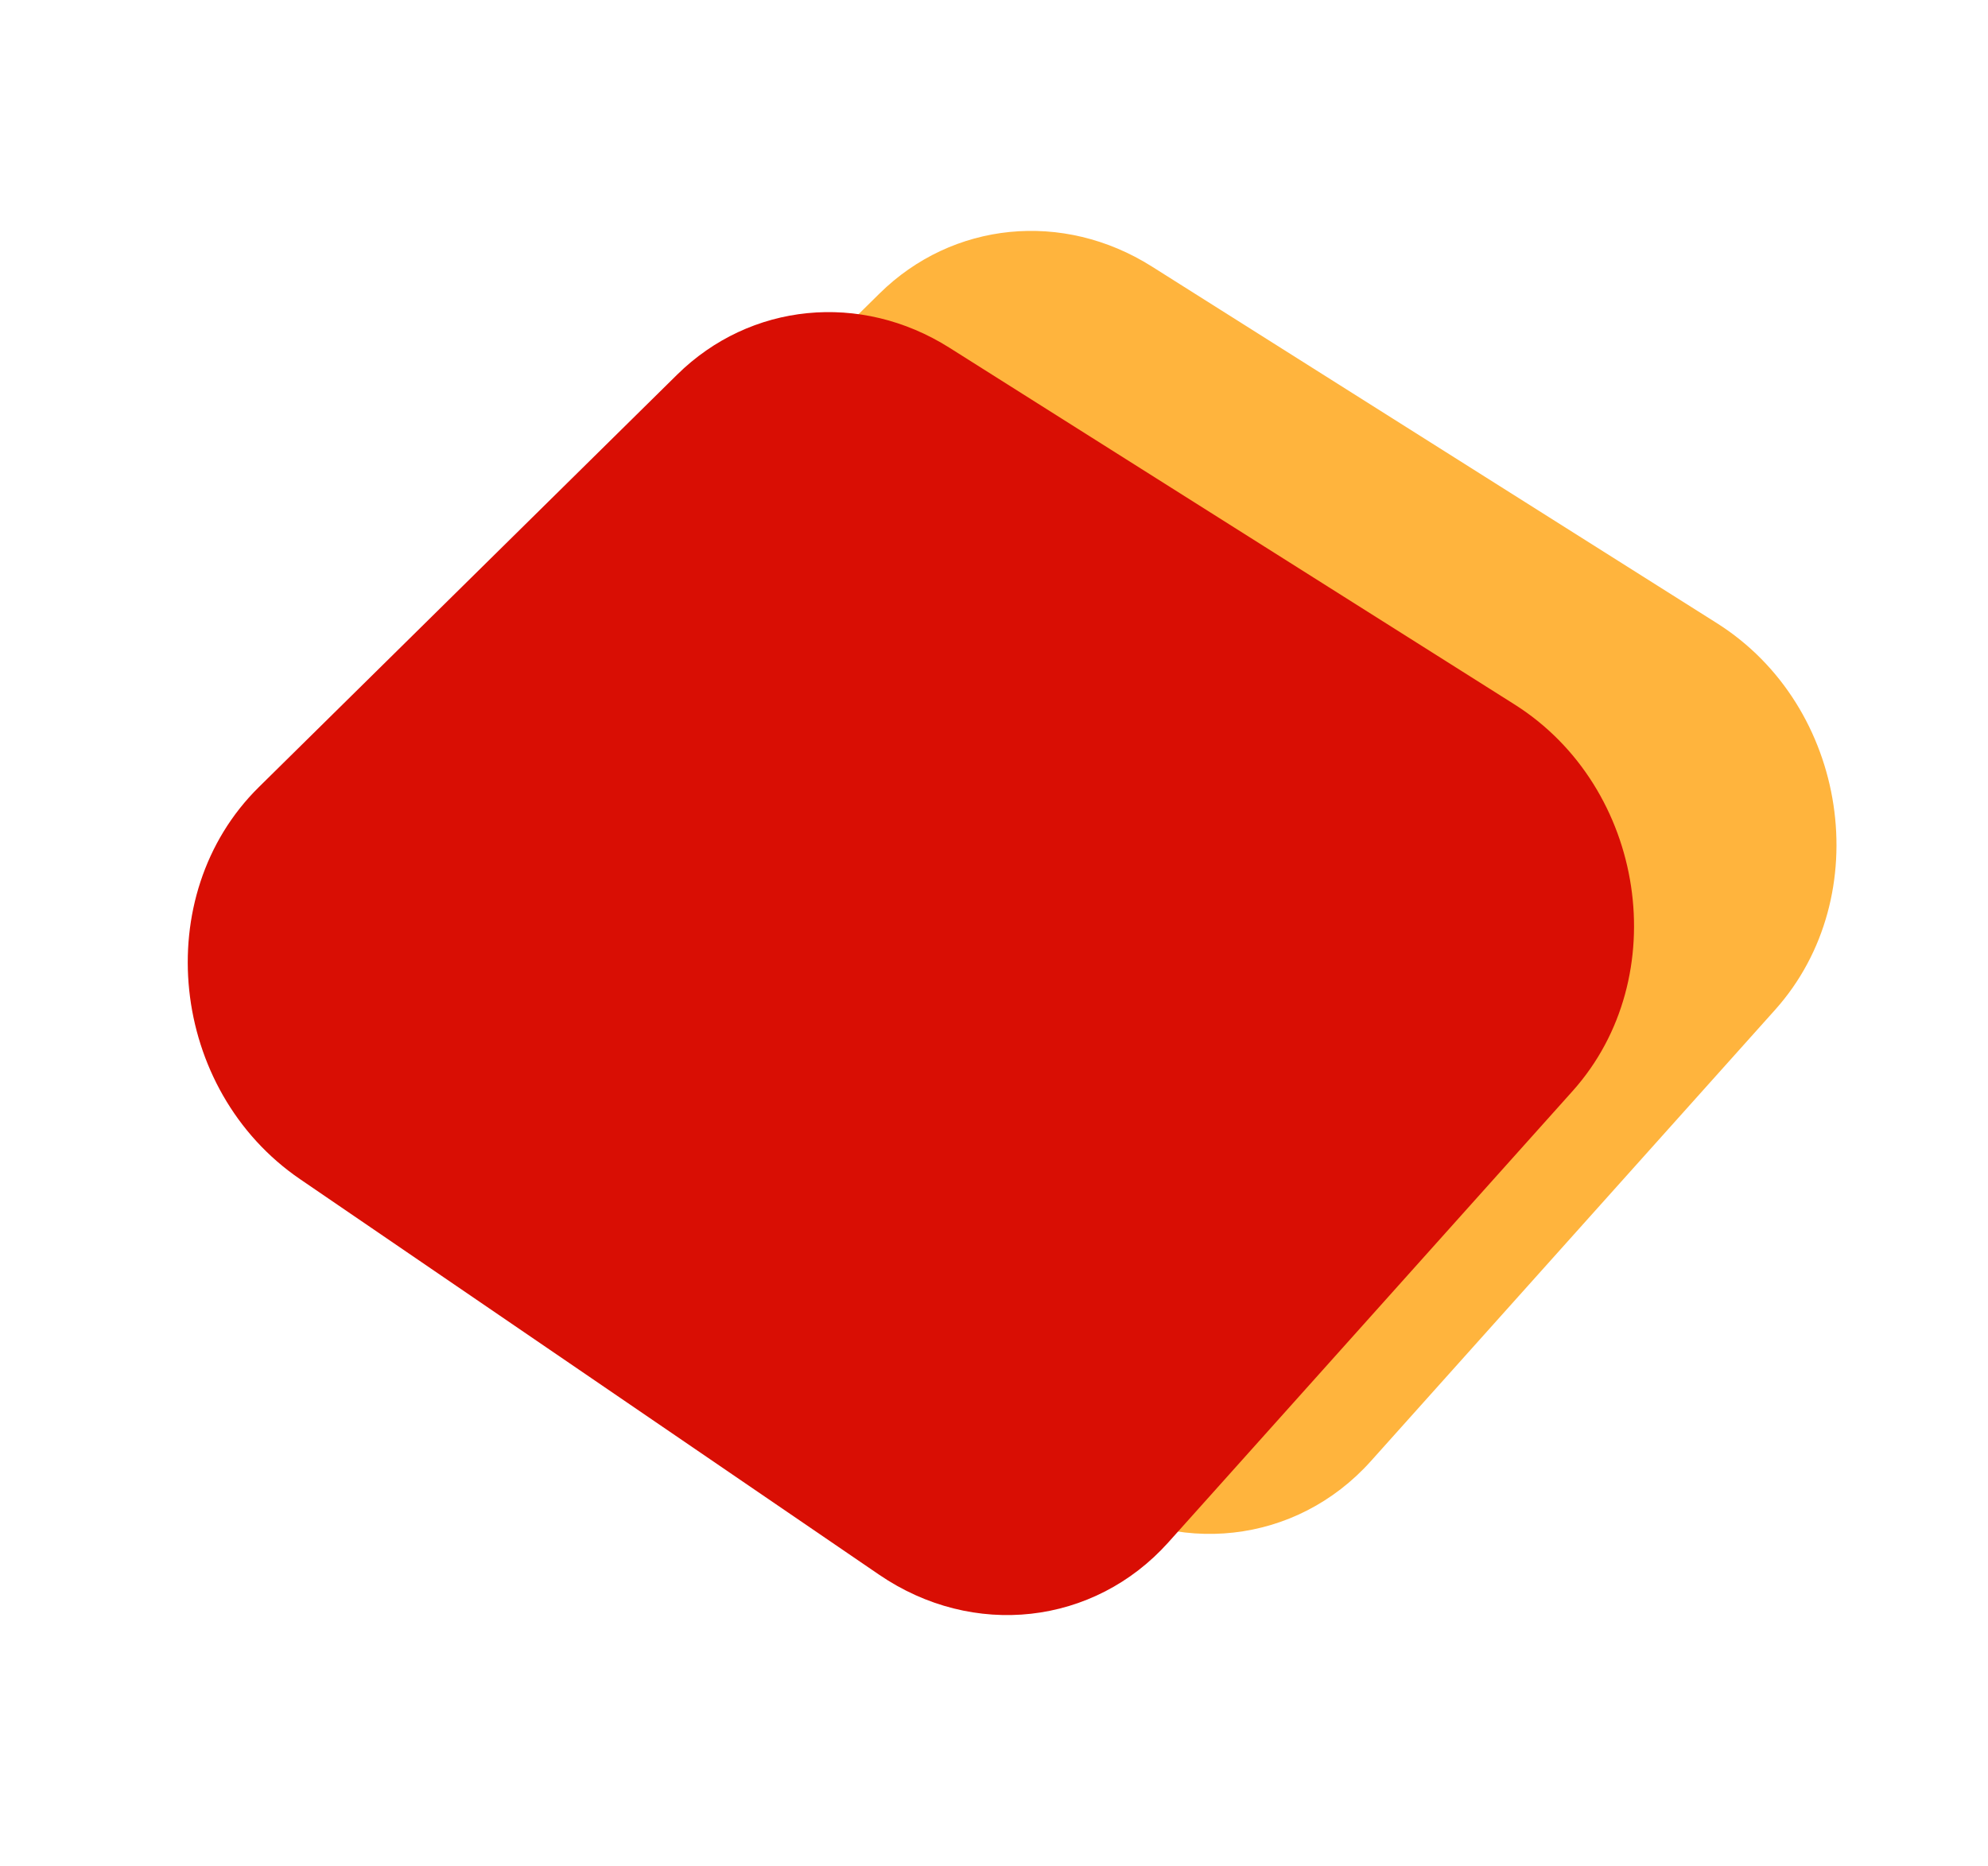
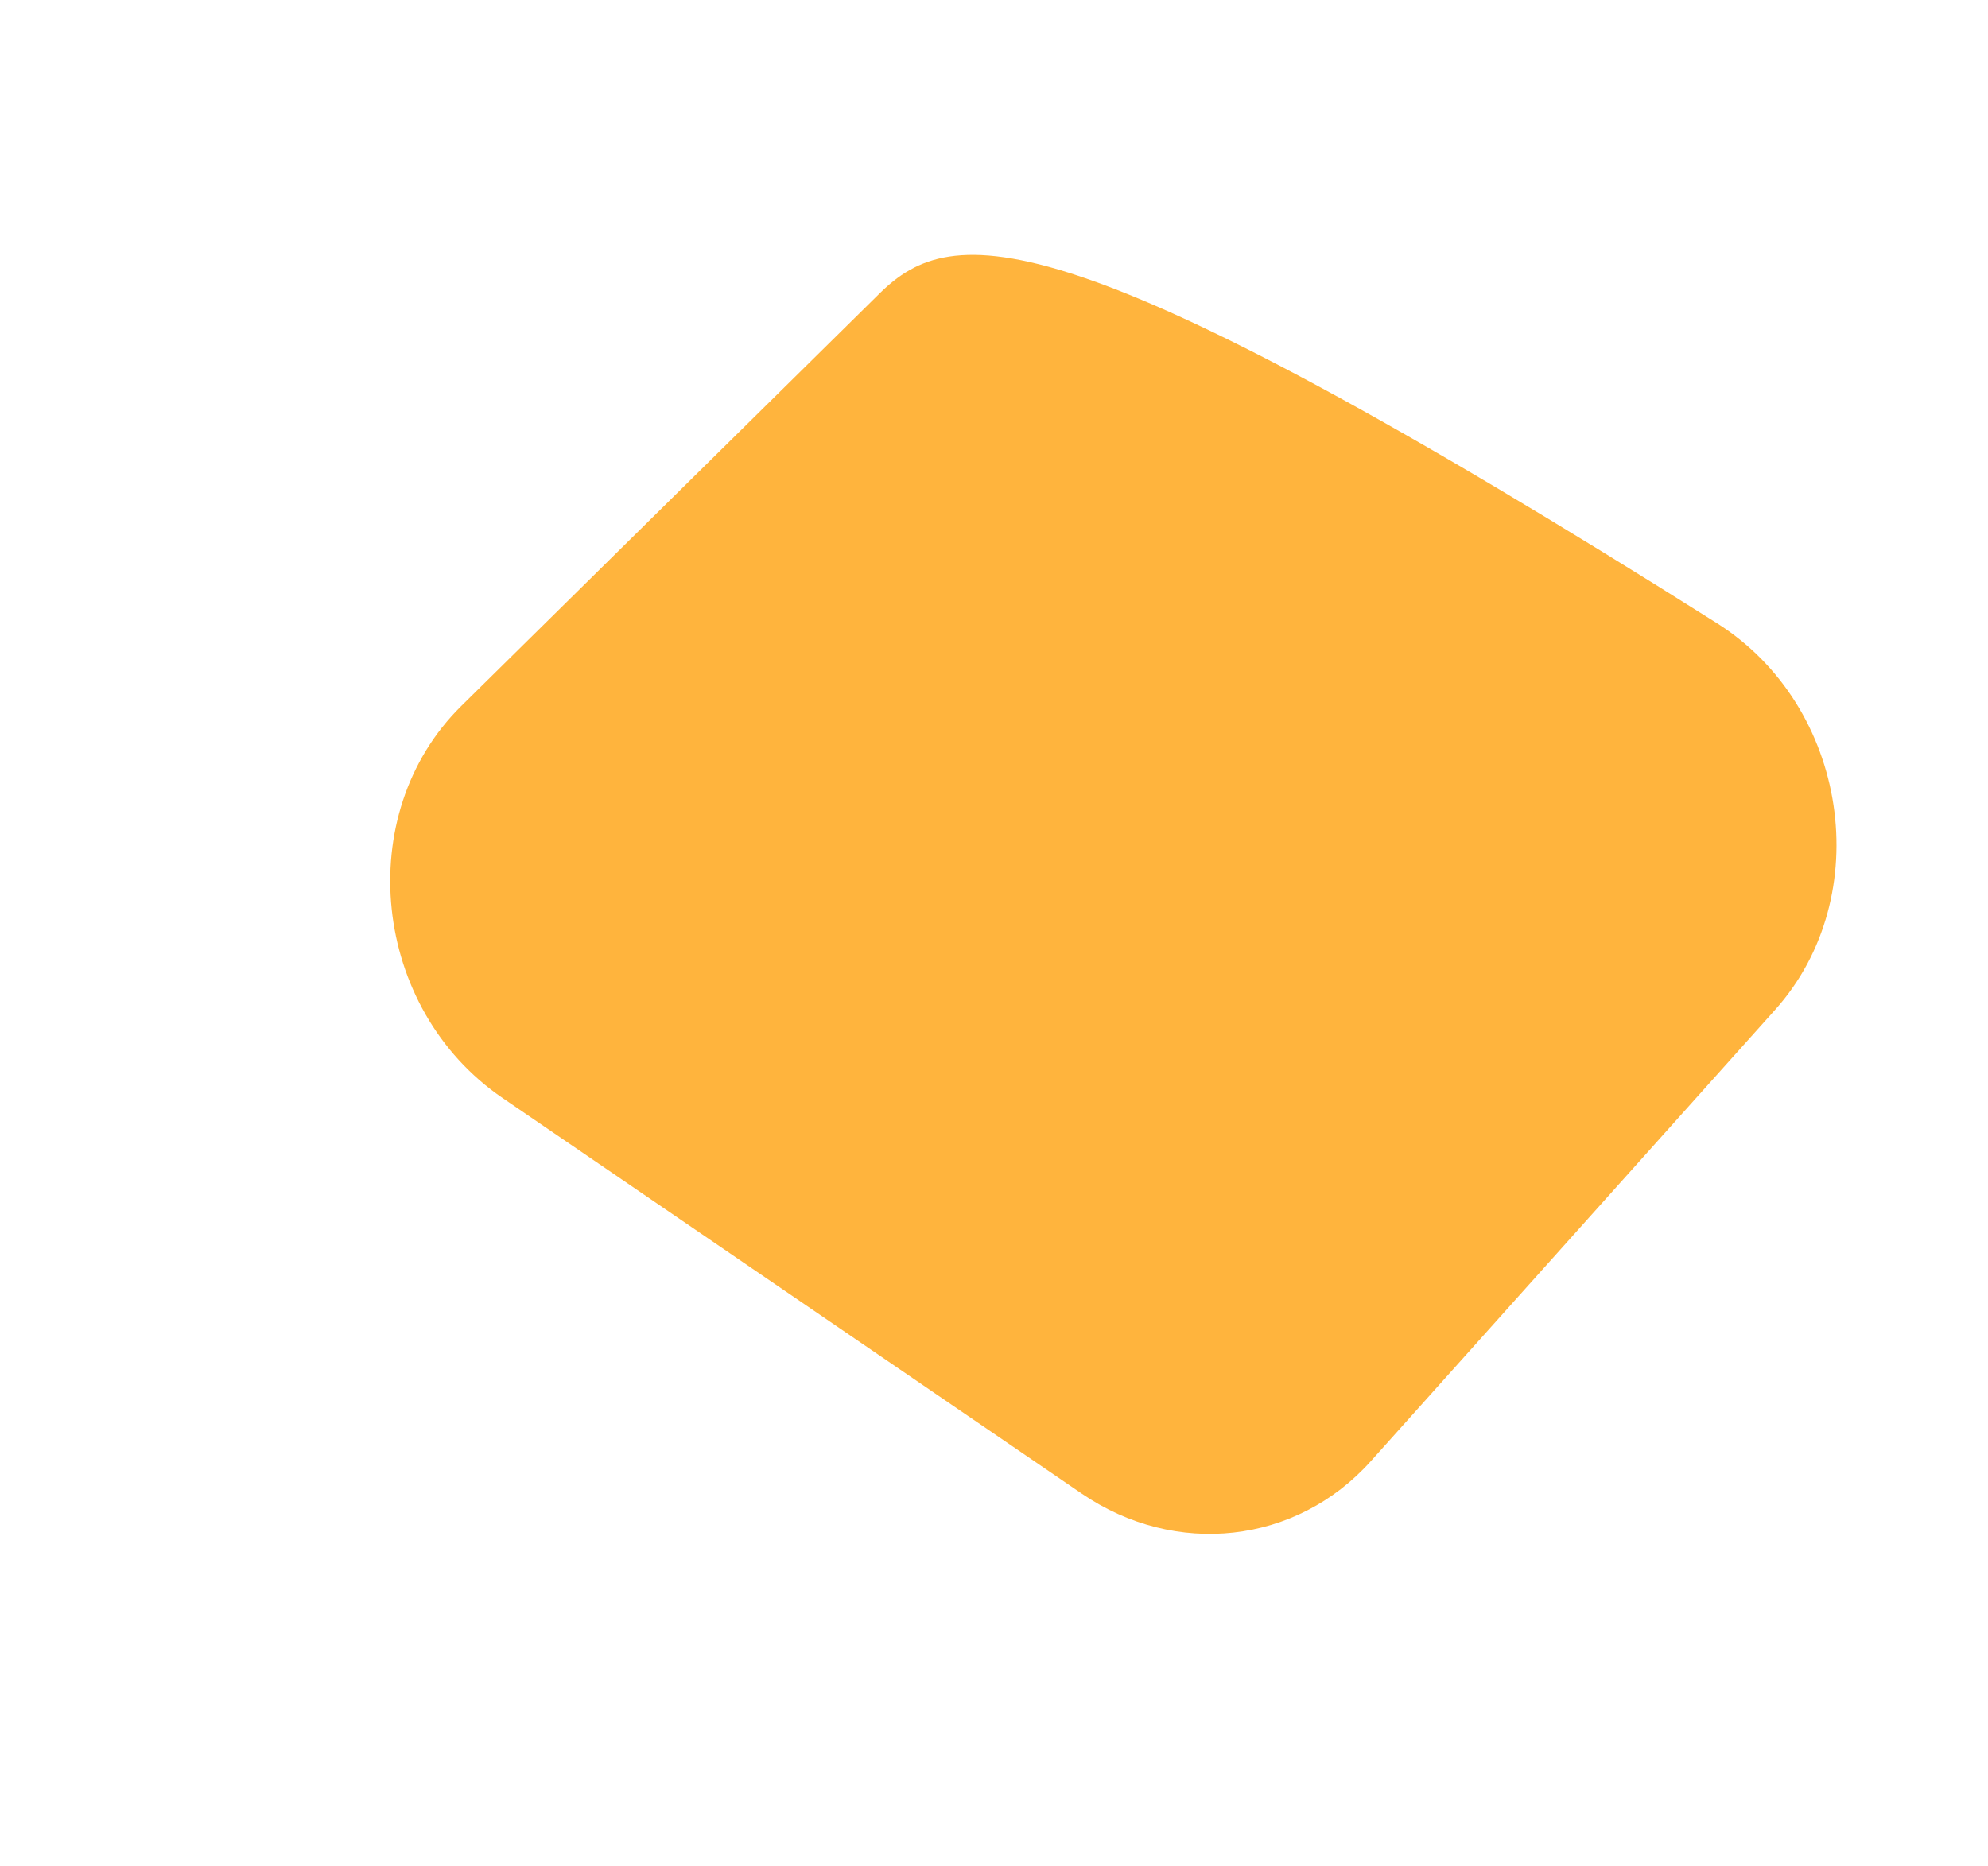
<svg xmlns="http://www.w3.org/2000/svg" width="49" height="46" viewBox="0 0 49 46" fill="none">
-   <path d="M33.789 36.02L43.752 24.895C46.263 22.091 45.558 17.408 42.317 15.362L28.391 6.57C26.202 5.188 23.481 5.458 21.678 7.236L11.37 17.404C8.661 20.075 9.166 24.867 12.386 27.067L26.657 36.817C28.976 38.402 31.954 38.069 33.789 36.02Z" fill="#FFB43D" />
-   <path d="M28.798 38.022L38.762 26.896C41.273 24.092 40.568 19.41 37.327 17.364L23.401 8.572C21.212 7.19 18.49 7.46 16.688 9.238L6.379 19.405C3.671 22.076 4.175 26.869 7.396 29.069L21.667 38.819C23.985 40.403 26.964 40.07 28.798 38.022Z" fill="#D90E04" style="mix-blend-mode:color-burn" />
+   <path d="M33.789 36.02L43.752 24.895C46.263 22.091 45.558 17.408 42.317 15.362C26.202 5.188 23.481 5.458 21.678 7.236L11.37 17.404C8.661 20.075 9.166 24.867 12.386 27.067L26.657 36.817C28.976 38.402 31.954 38.069 33.789 36.02Z" fill="#FFB43D" />
</svg>